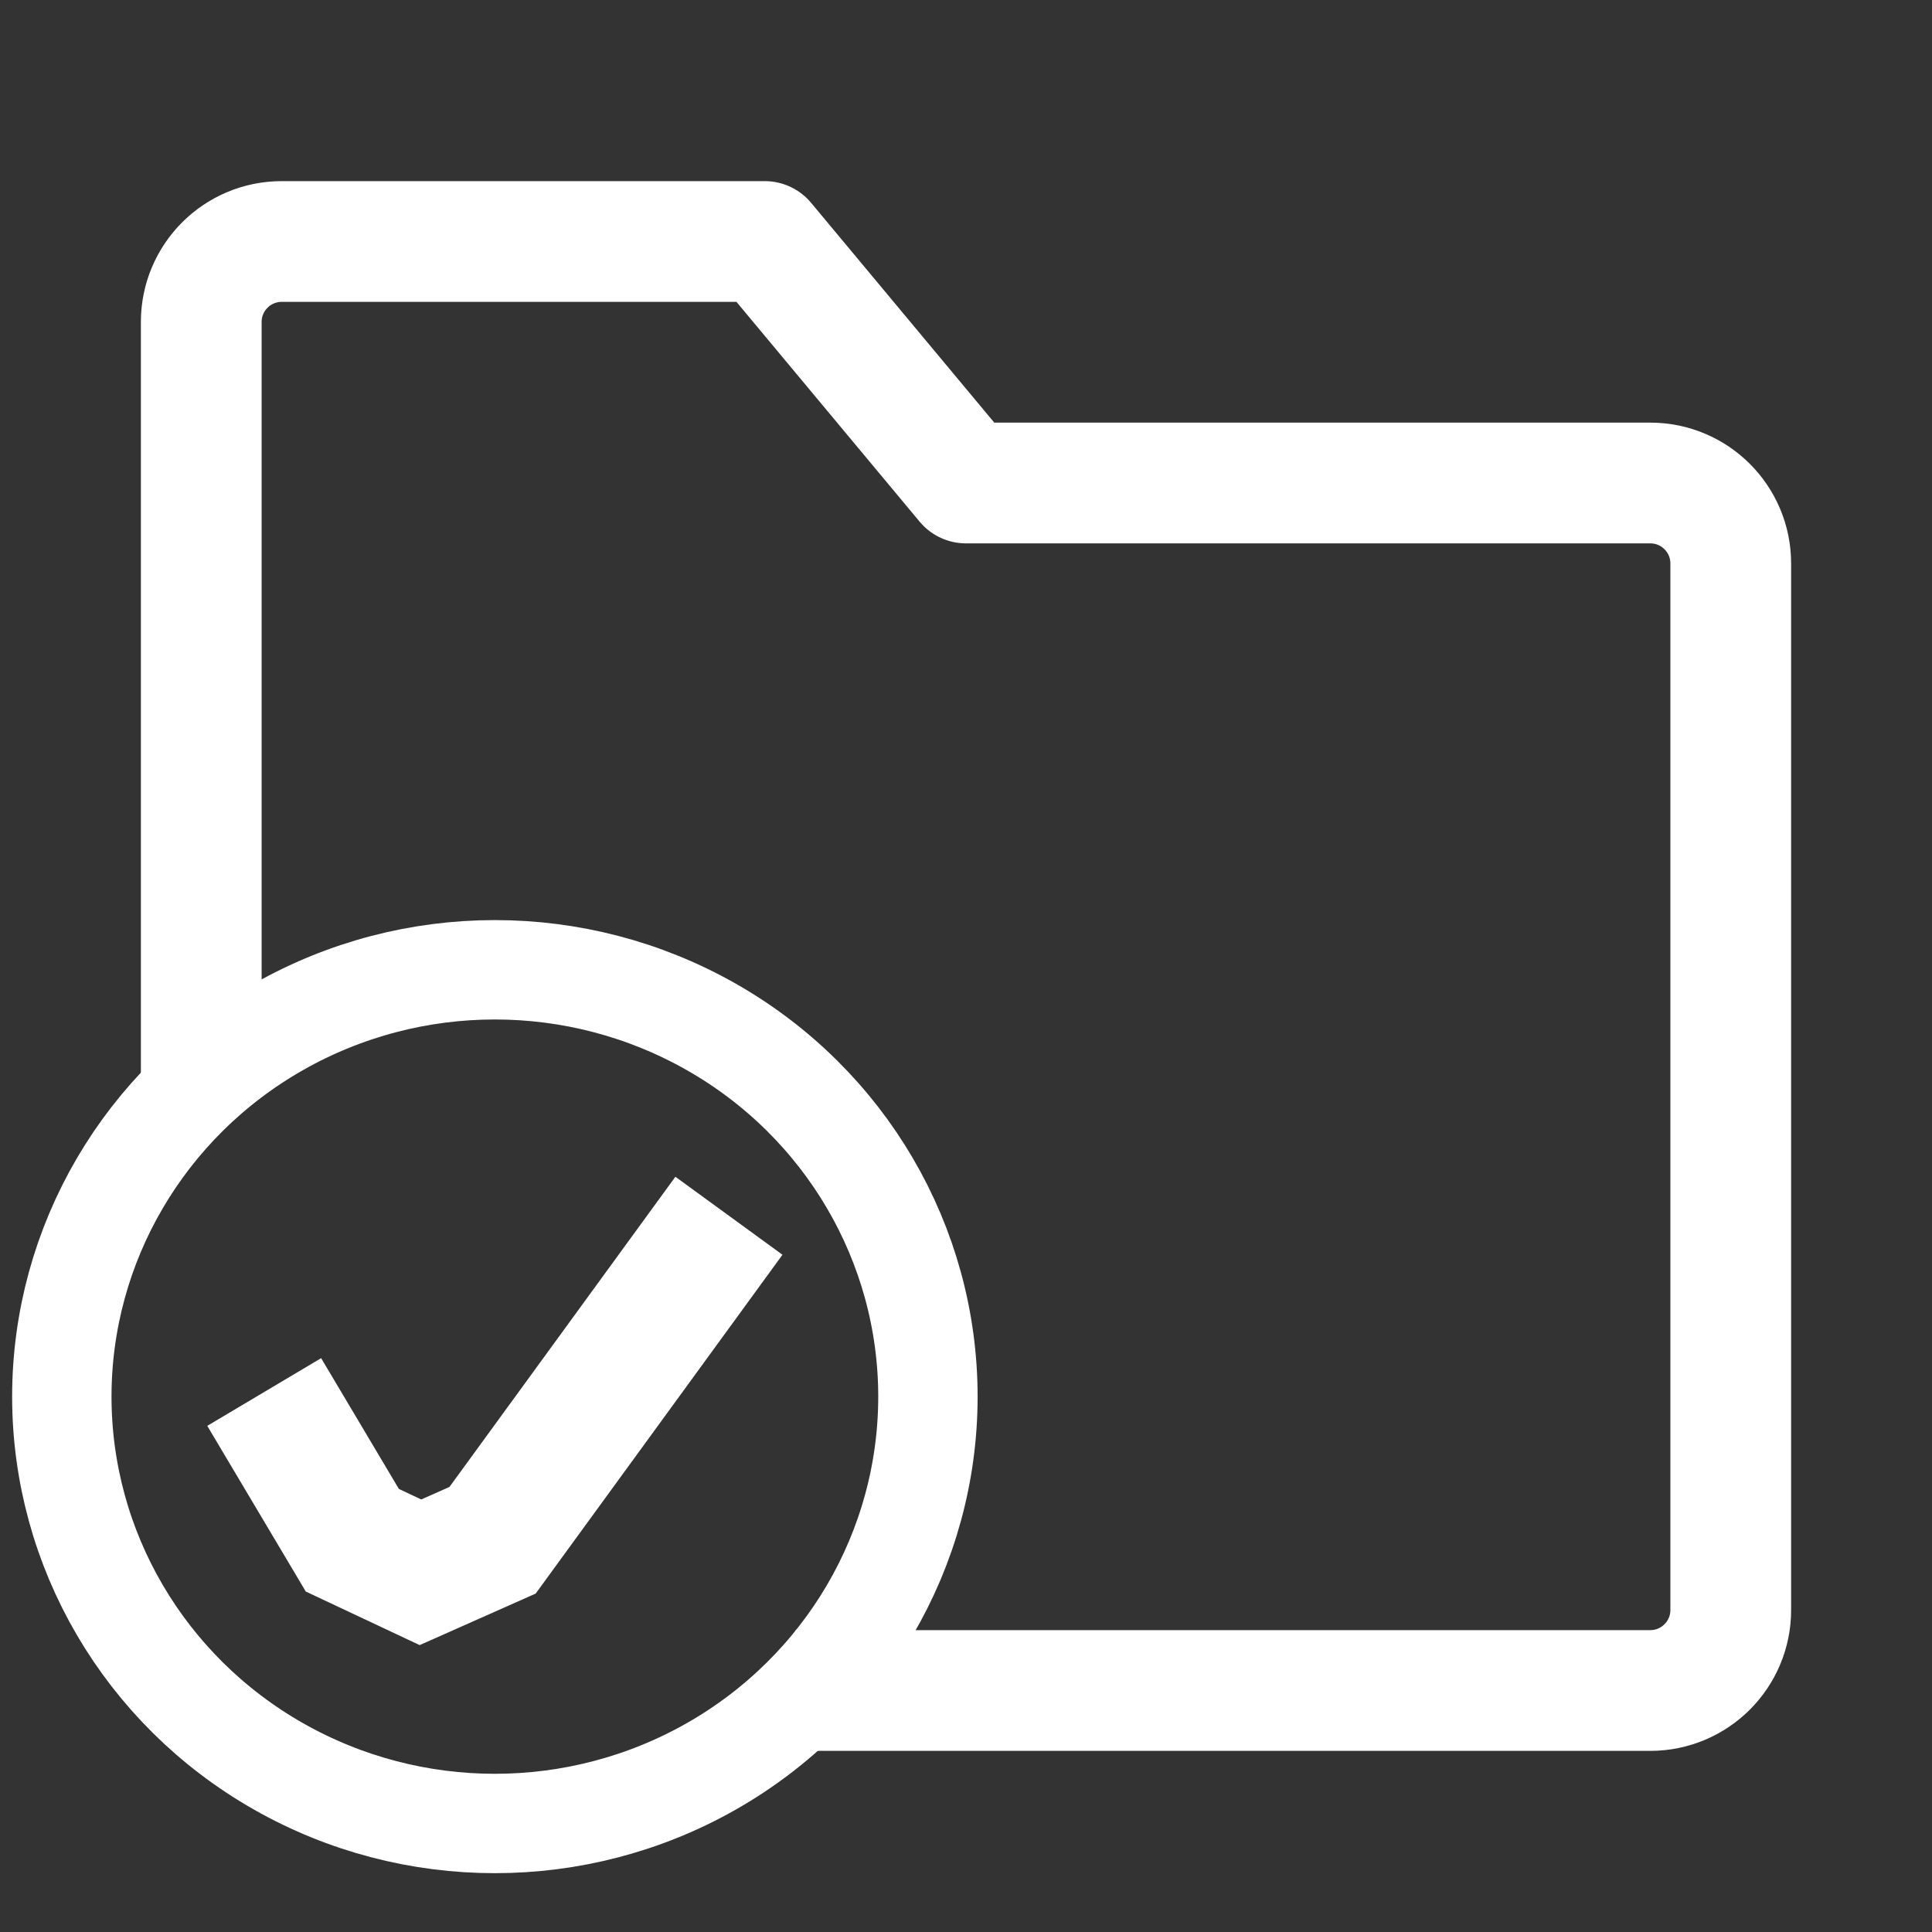
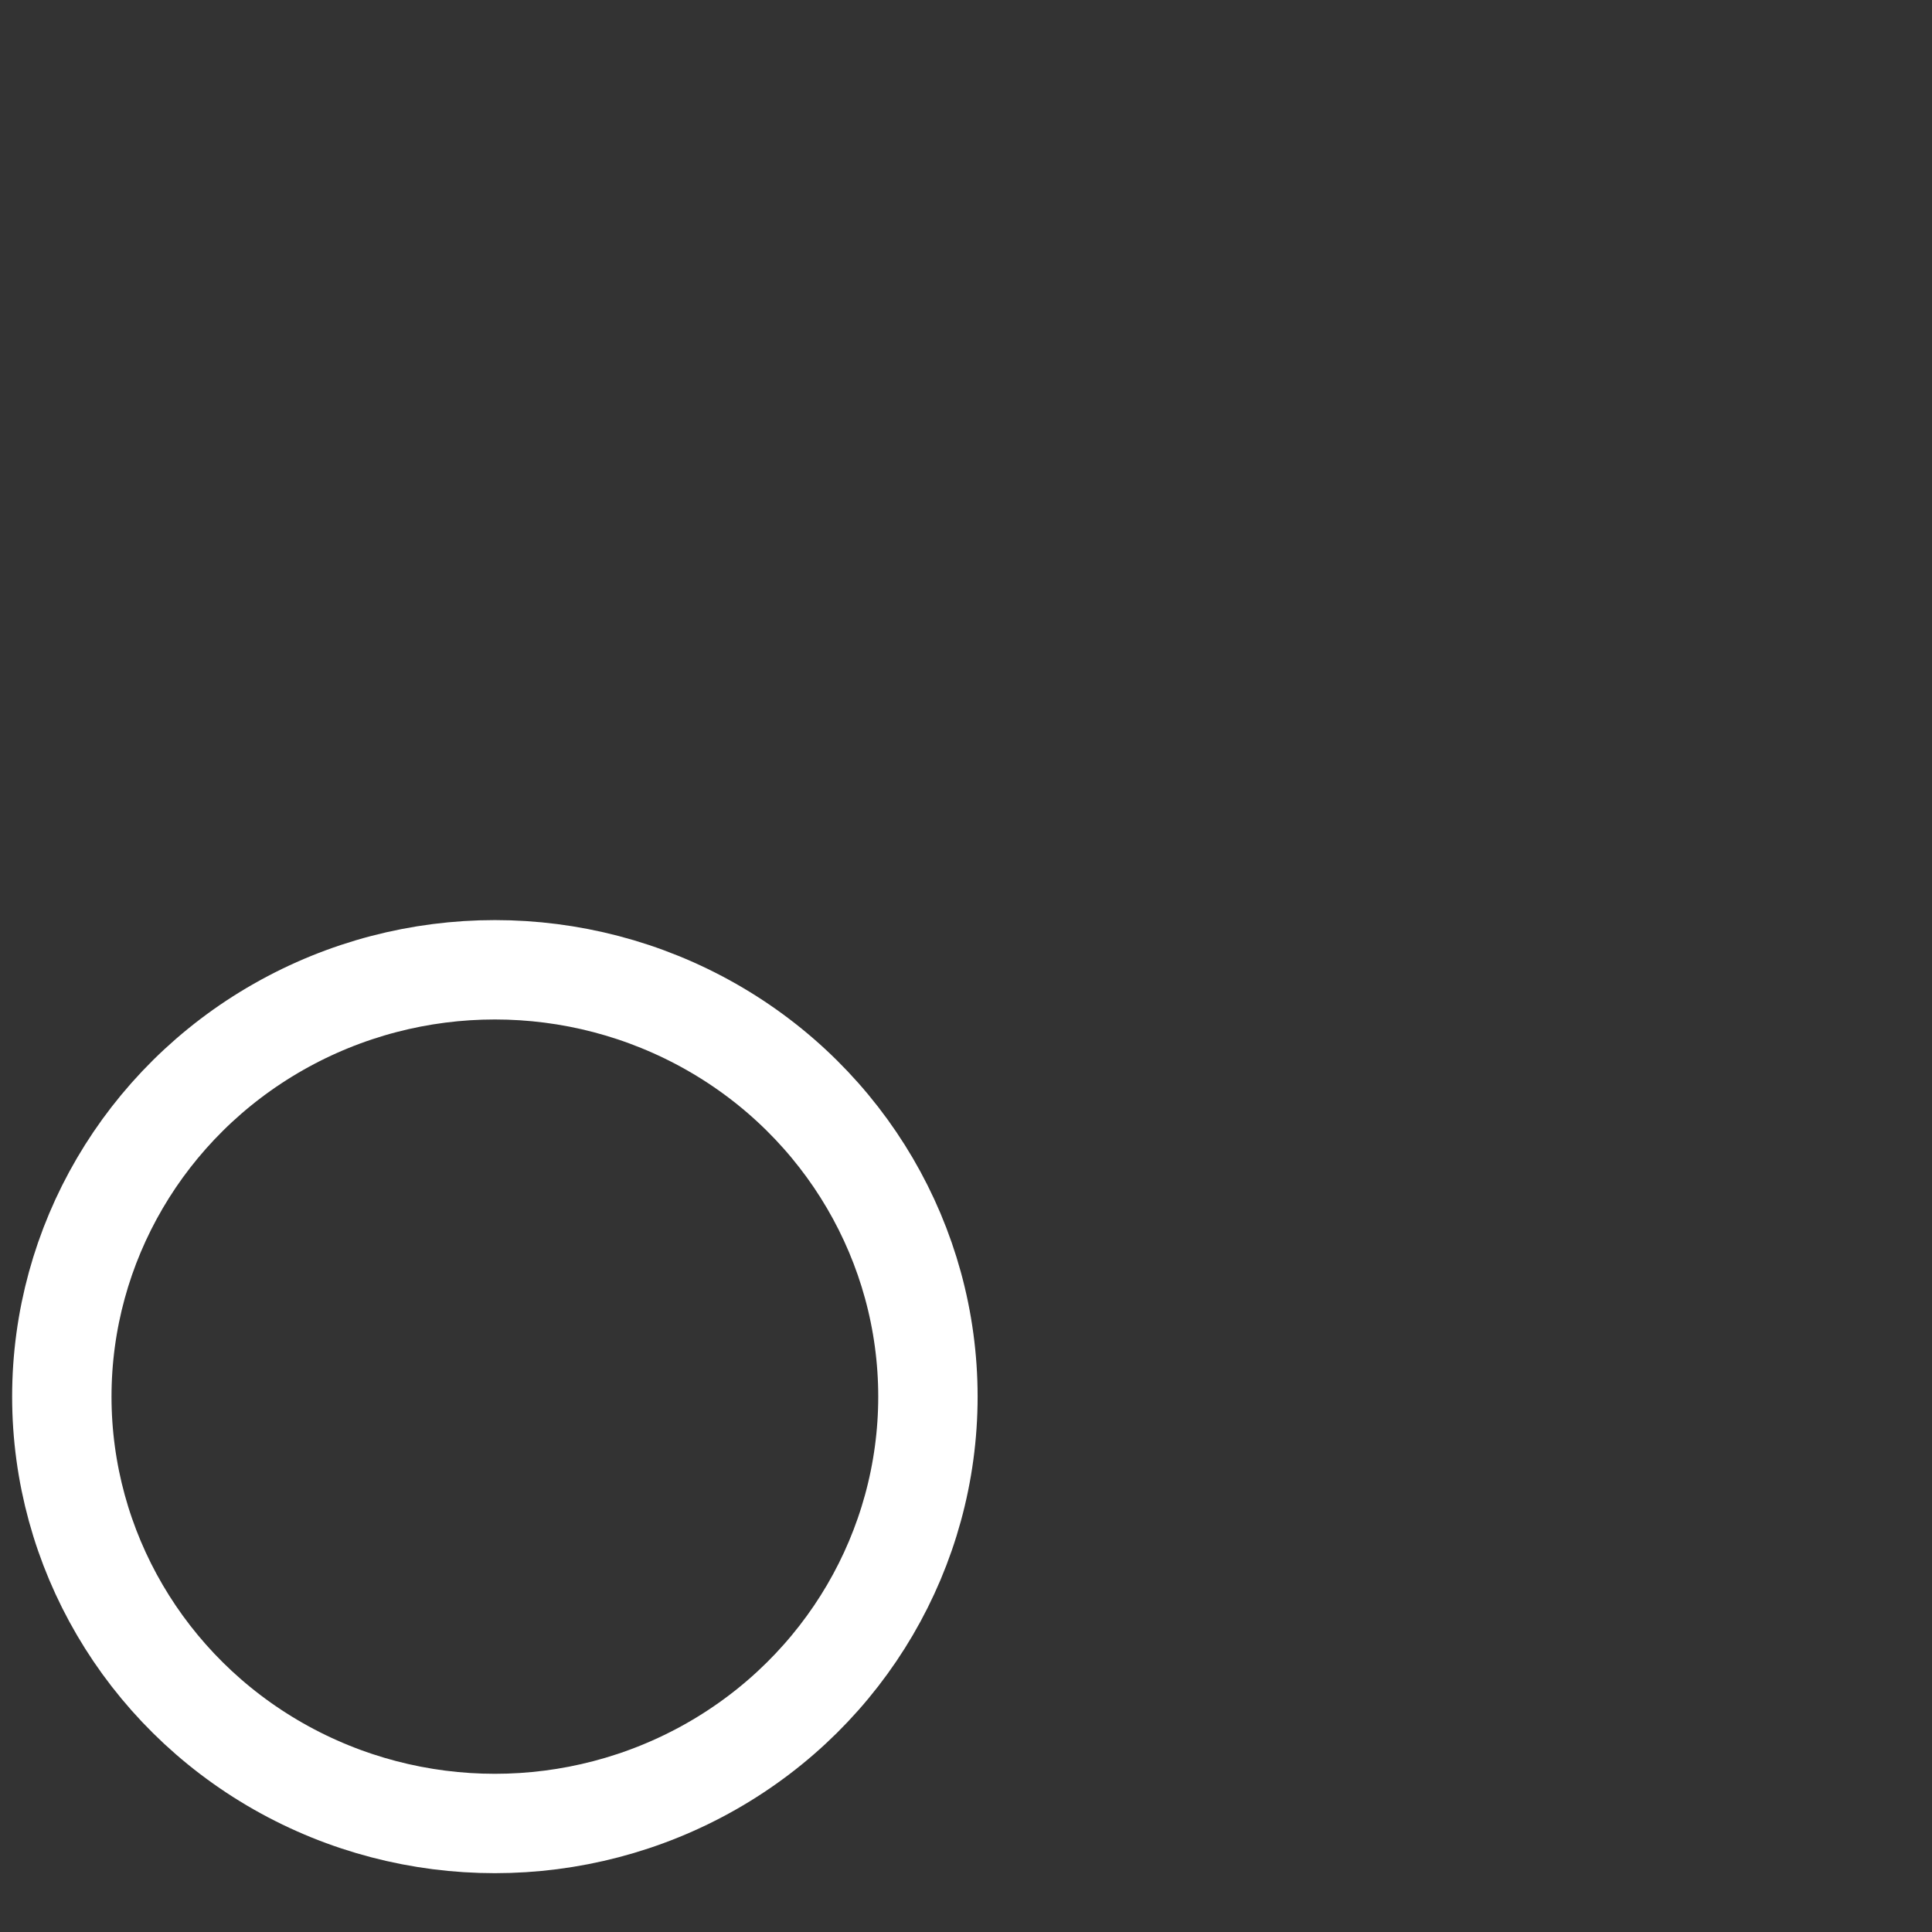
<svg xmlns="http://www.w3.org/2000/svg" xmlns:ns1="http://sodipodi.sourceforge.net/DTD/sodipodi-0.dtd" xmlns:ns2="http://www.inkscape.org/namespaces/inkscape" width="35" height="35" viewBox="0 0 48 48" fill="none" version="1.1" id="svg8" ns1:docname="folder-vcs-nochange.svg" ns2:version="1.1.1 (3bf5ae0d25, 2021-09-20)">
  <rect x="0" y="0" width="48" height="48" fill="#333333" stroke="none" />
  <defs id="defs12" />
  <ns1:namedview id="namedview10" pagecolor="#000000" bordercolor="#666666" borderopacity="1.0" ns2:pageshadow="2" ns2:pageopacity="0" ns2:pagecheckerboard="false" showgrid="false" ns2:zoom="11.6" ns2:cx="15.517241" ns2:cy="15.818966" ns2:window-width="1920" ns2:window-height="1001" ns2:window-x="-9" ns2:window-y="-9" ns2:window-maximized="1" ns2:current-layer="svg8" />
-   <path d="M 5,26.877 5,8 C 5,6.895 5.895,6 7,6 h 12 l 5,6 h 17 c 1.105,0 2,0.895 2,2 v 26 c 0,1.105 -0.895,2 -2,2 H 19.768" fill="none" stroke="#ffffff" stroke-width="3" stroke-linejoin="round" id="path2" ns1:nodetypes="cssccssssc" />
  <g id="g829" transform="translate(-0.355,-0.887)">
    <ellipse style="fill:none;fill-opacity:1;stroke:#ffffff;stroke-width:2.469;stroke-linecap:round;stroke-miterlimit:4;stroke-dasharray:none;stroke-opacity:1" id="path17711" cx="12.65" cy="35.586" rx="10.759" ry="10.605" />
-     <path style="fill:none;stroke:#ffffff;stroke-width:3.291;stroke-linecap:butt;stroke-linejoin:miter;stroke-miterlimit:4;stroke-dasharray:none;stroke-opacity:1" d="m 6.919,35.471 2.19,3.683 1.692,0.796 1.792,-0.796 5.872,-8.062" id="path1509" />
  </g>
</svg>